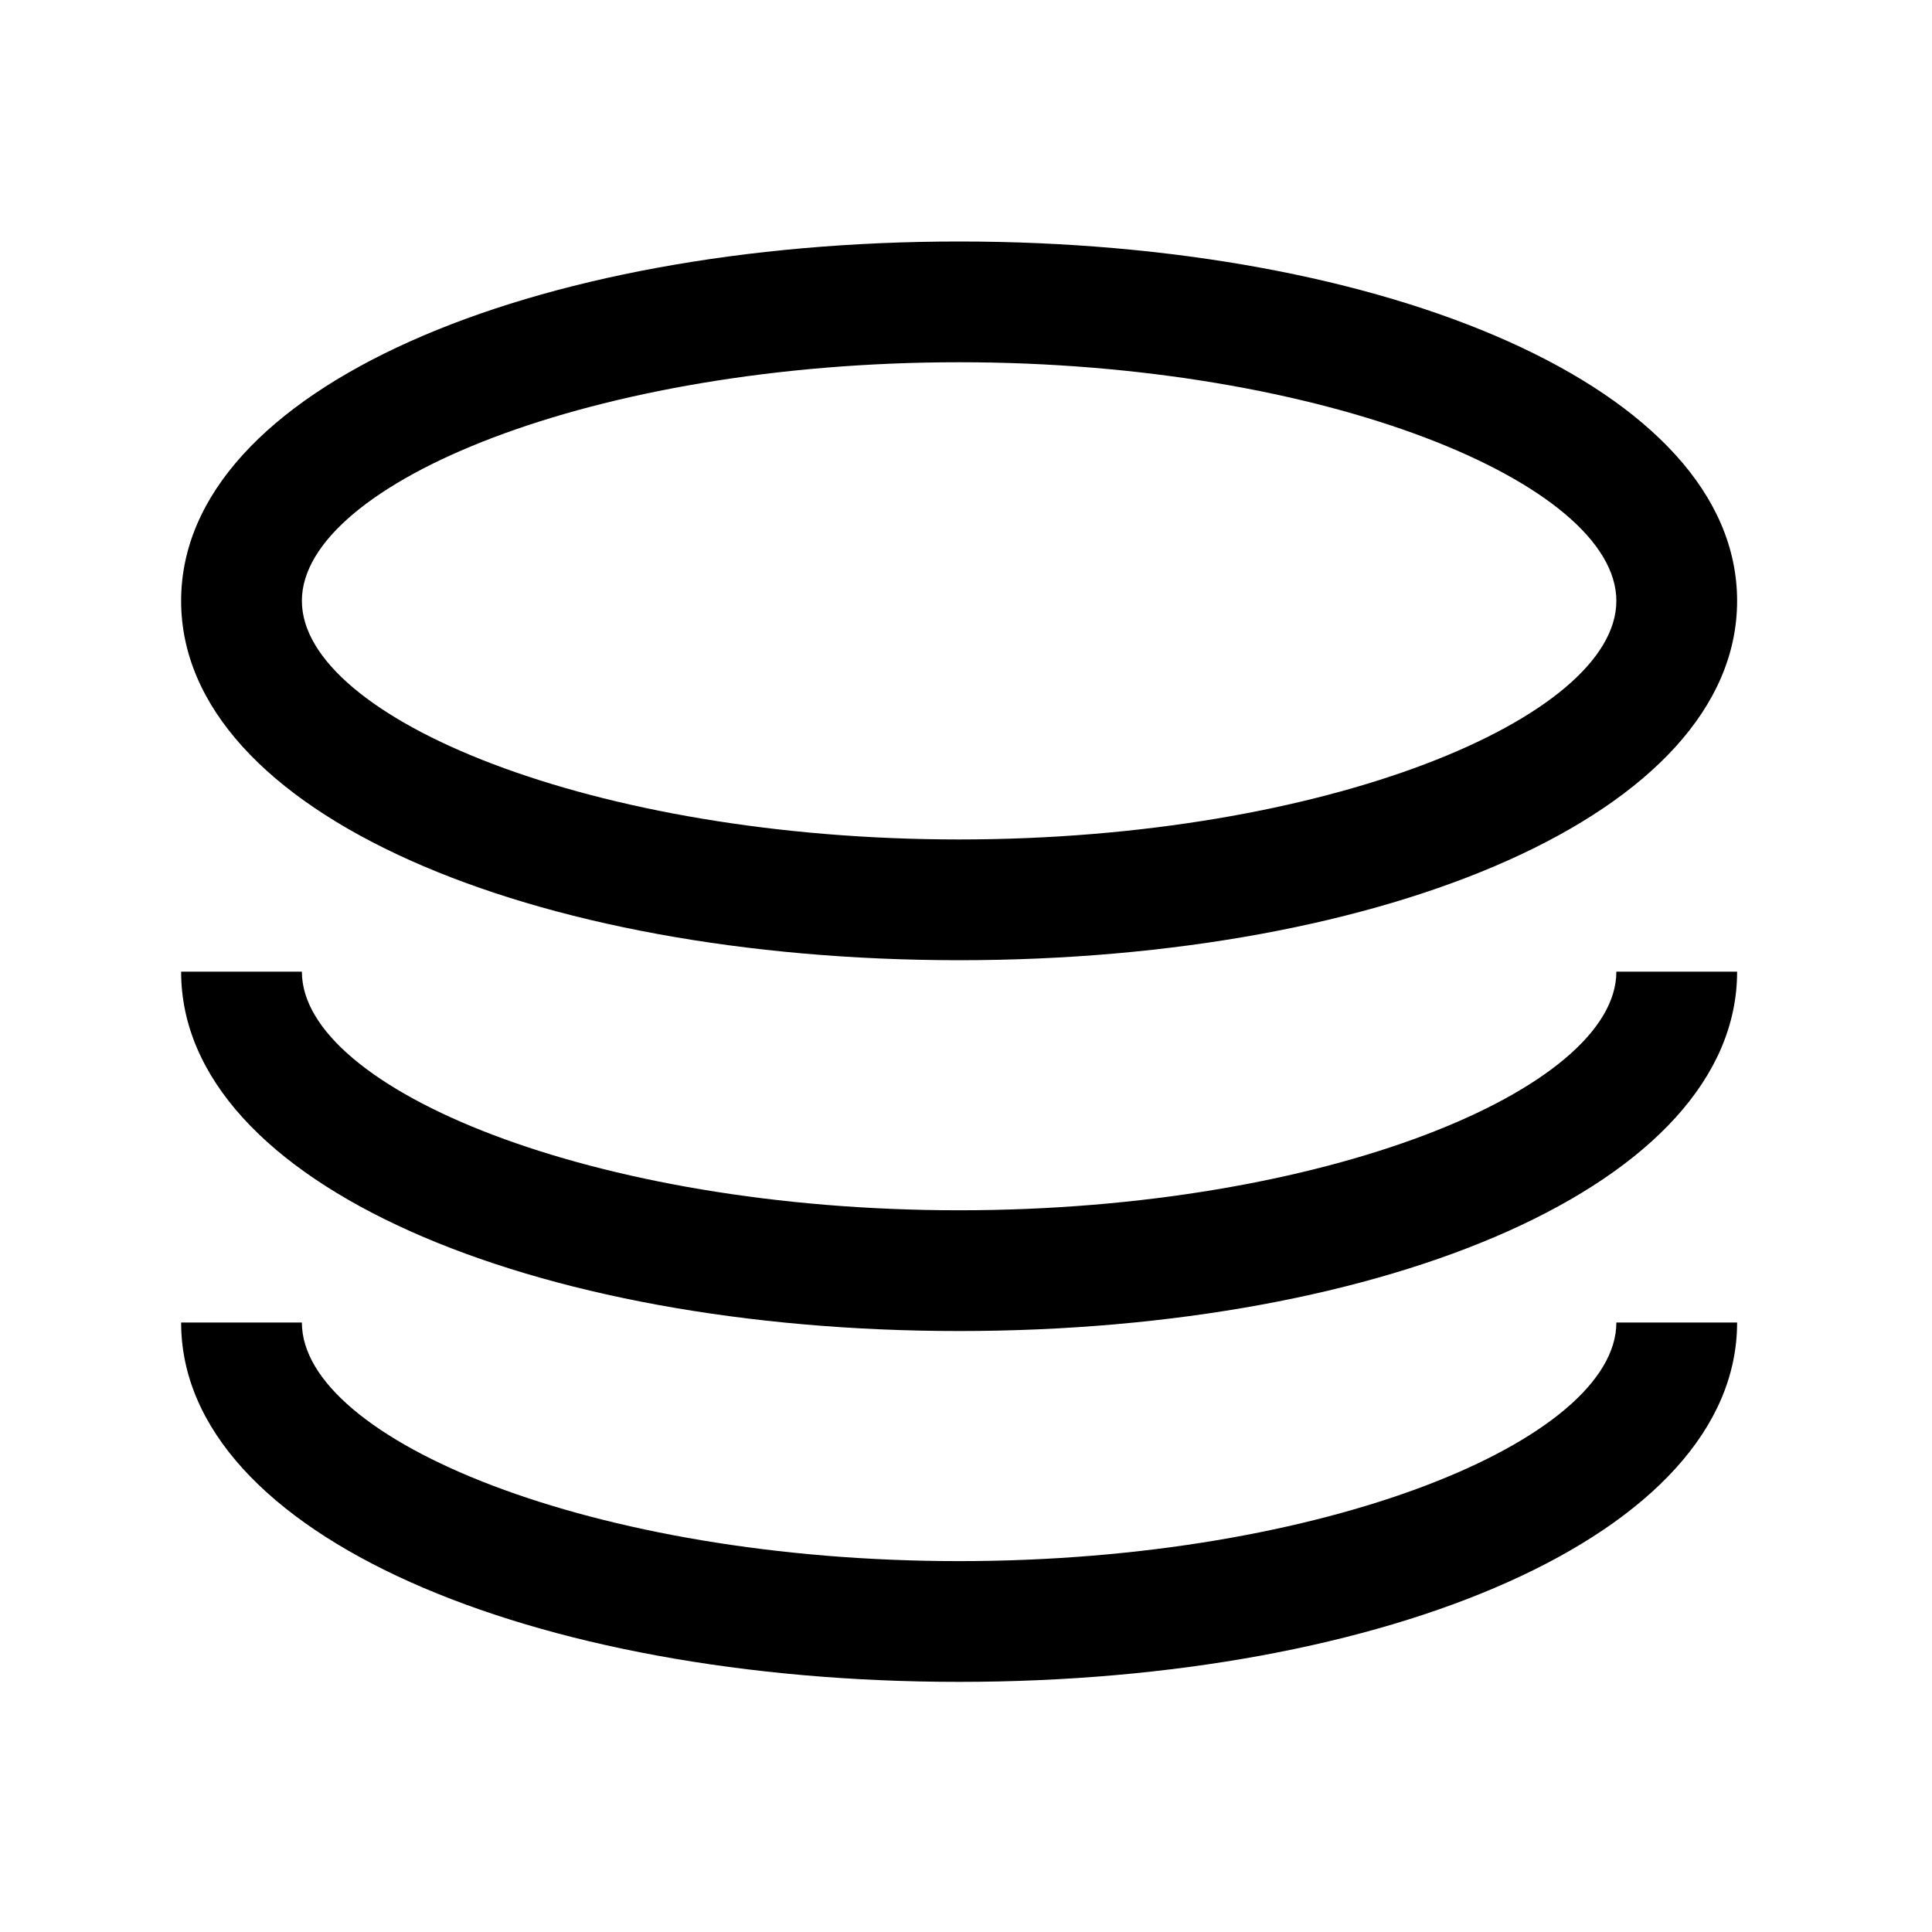
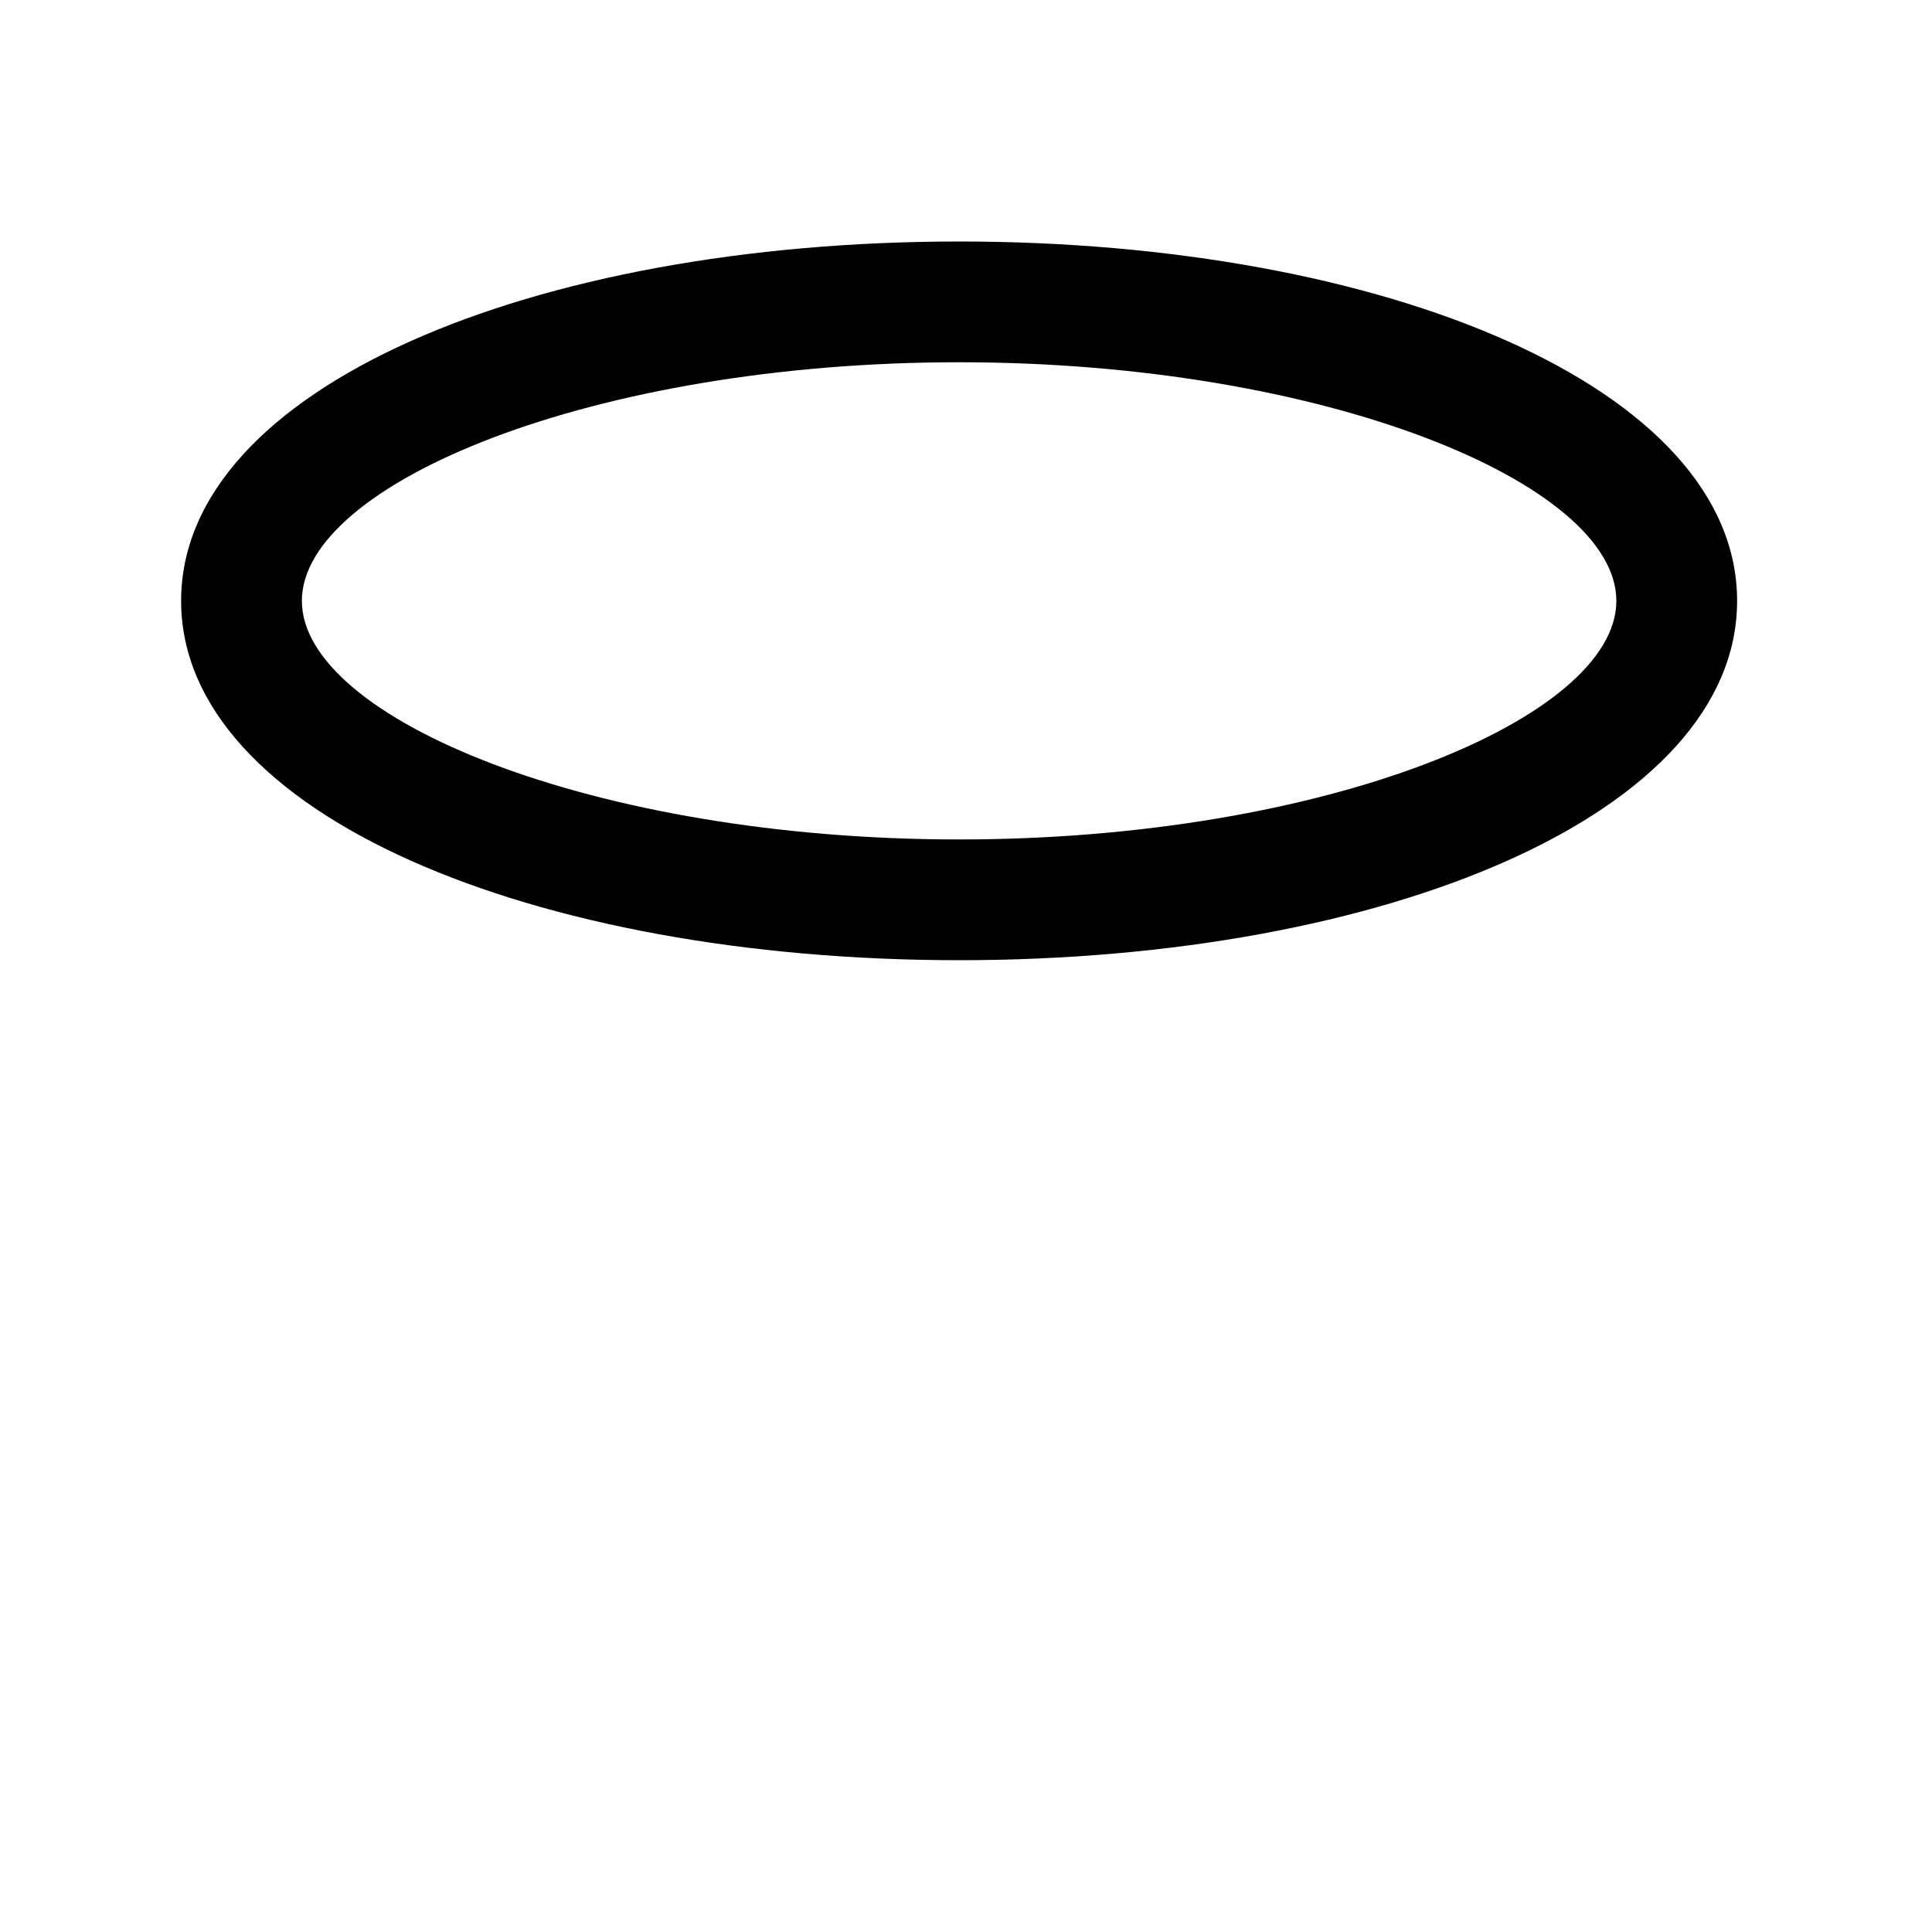
<svg xmlns="http://www.w3.org/2000/svg" version="1.1" width="32" height="32" viewBox="0 0 32 32">
  <path fill="#000" d="M28.772 9.952c0-3.527-5.822-5.952-12.886-5.952s-12.886 2.426-12.886 5.952c0 3.527 5.822 5.952 12.886 5.952s12.886-2.426 12.886-5.952zM5 9.952c0-1.943 4.822-3.952 10.886-3.952s10.886 2.009 10.886 3.952c0 1.943-4.822 3.952-10.886 3.952s-10.886-2.009-10.886-3.952z" />
-   <path fill="#000" d="M15.886 27.857c7.064 0 12.886-2.426 12.886-5.952h-2c0 1.943-4.822 3.952-10.886 3.952s-10.886-2.009-10.886-3.952h-2c0 3.527 5.822 5.952 12.886 5.952z" />
-   <path fill="#000" d="M15.886 22.046c7.064 0 12.886-2.426 12.886-5.952h-2c0 1.943-4.822 3.952-10.886 3.952s-10.886-2.009-10.886-3.952h-2c0 3.527 5.822 5.952 12.886 5.952z" />
</svg>